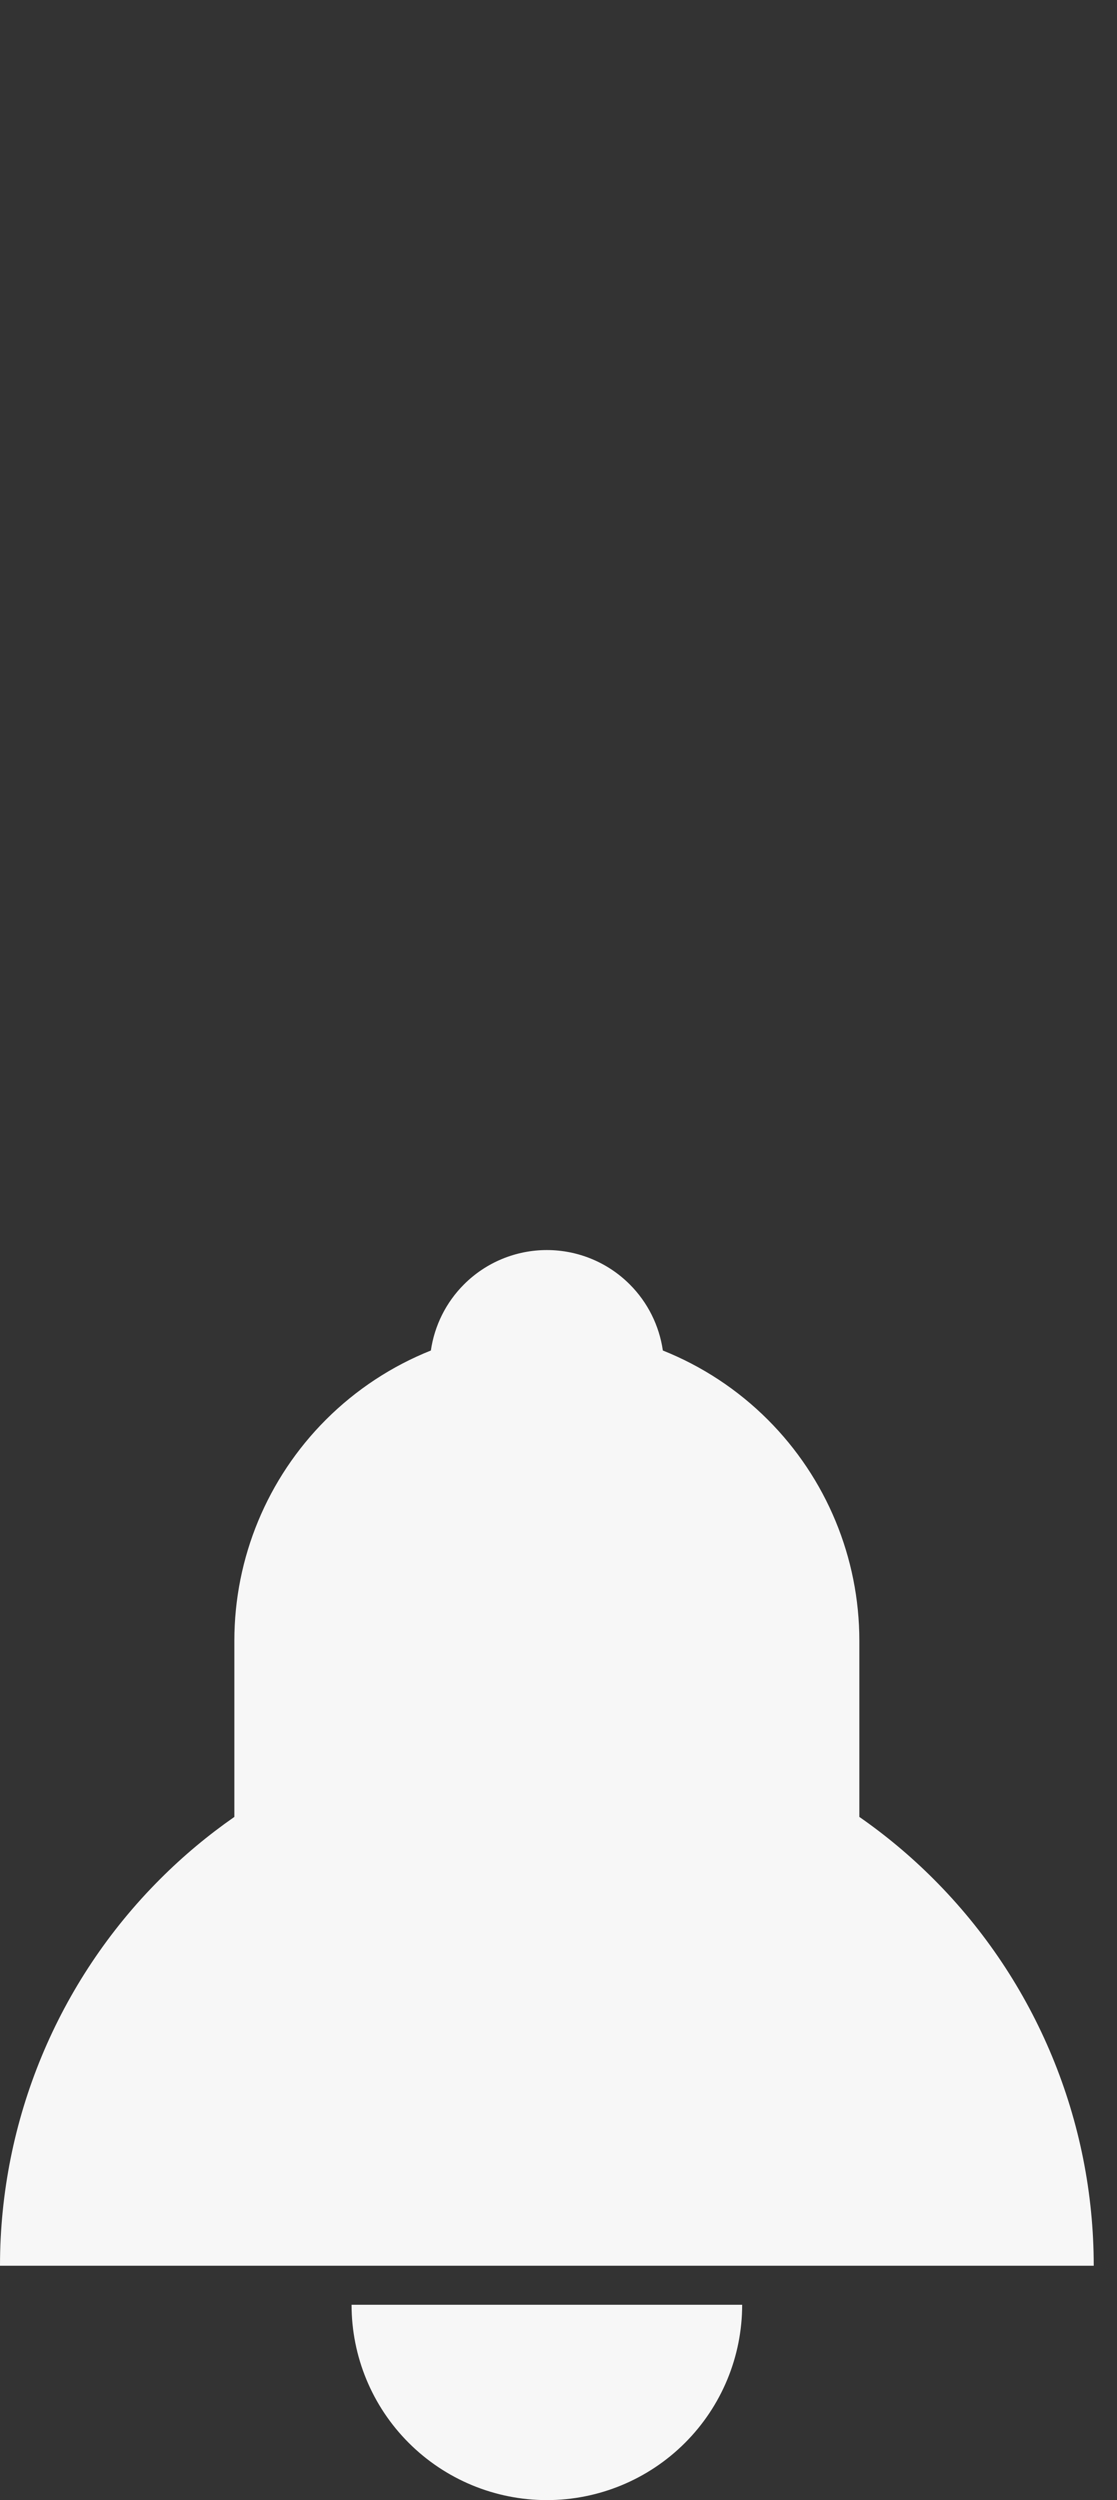
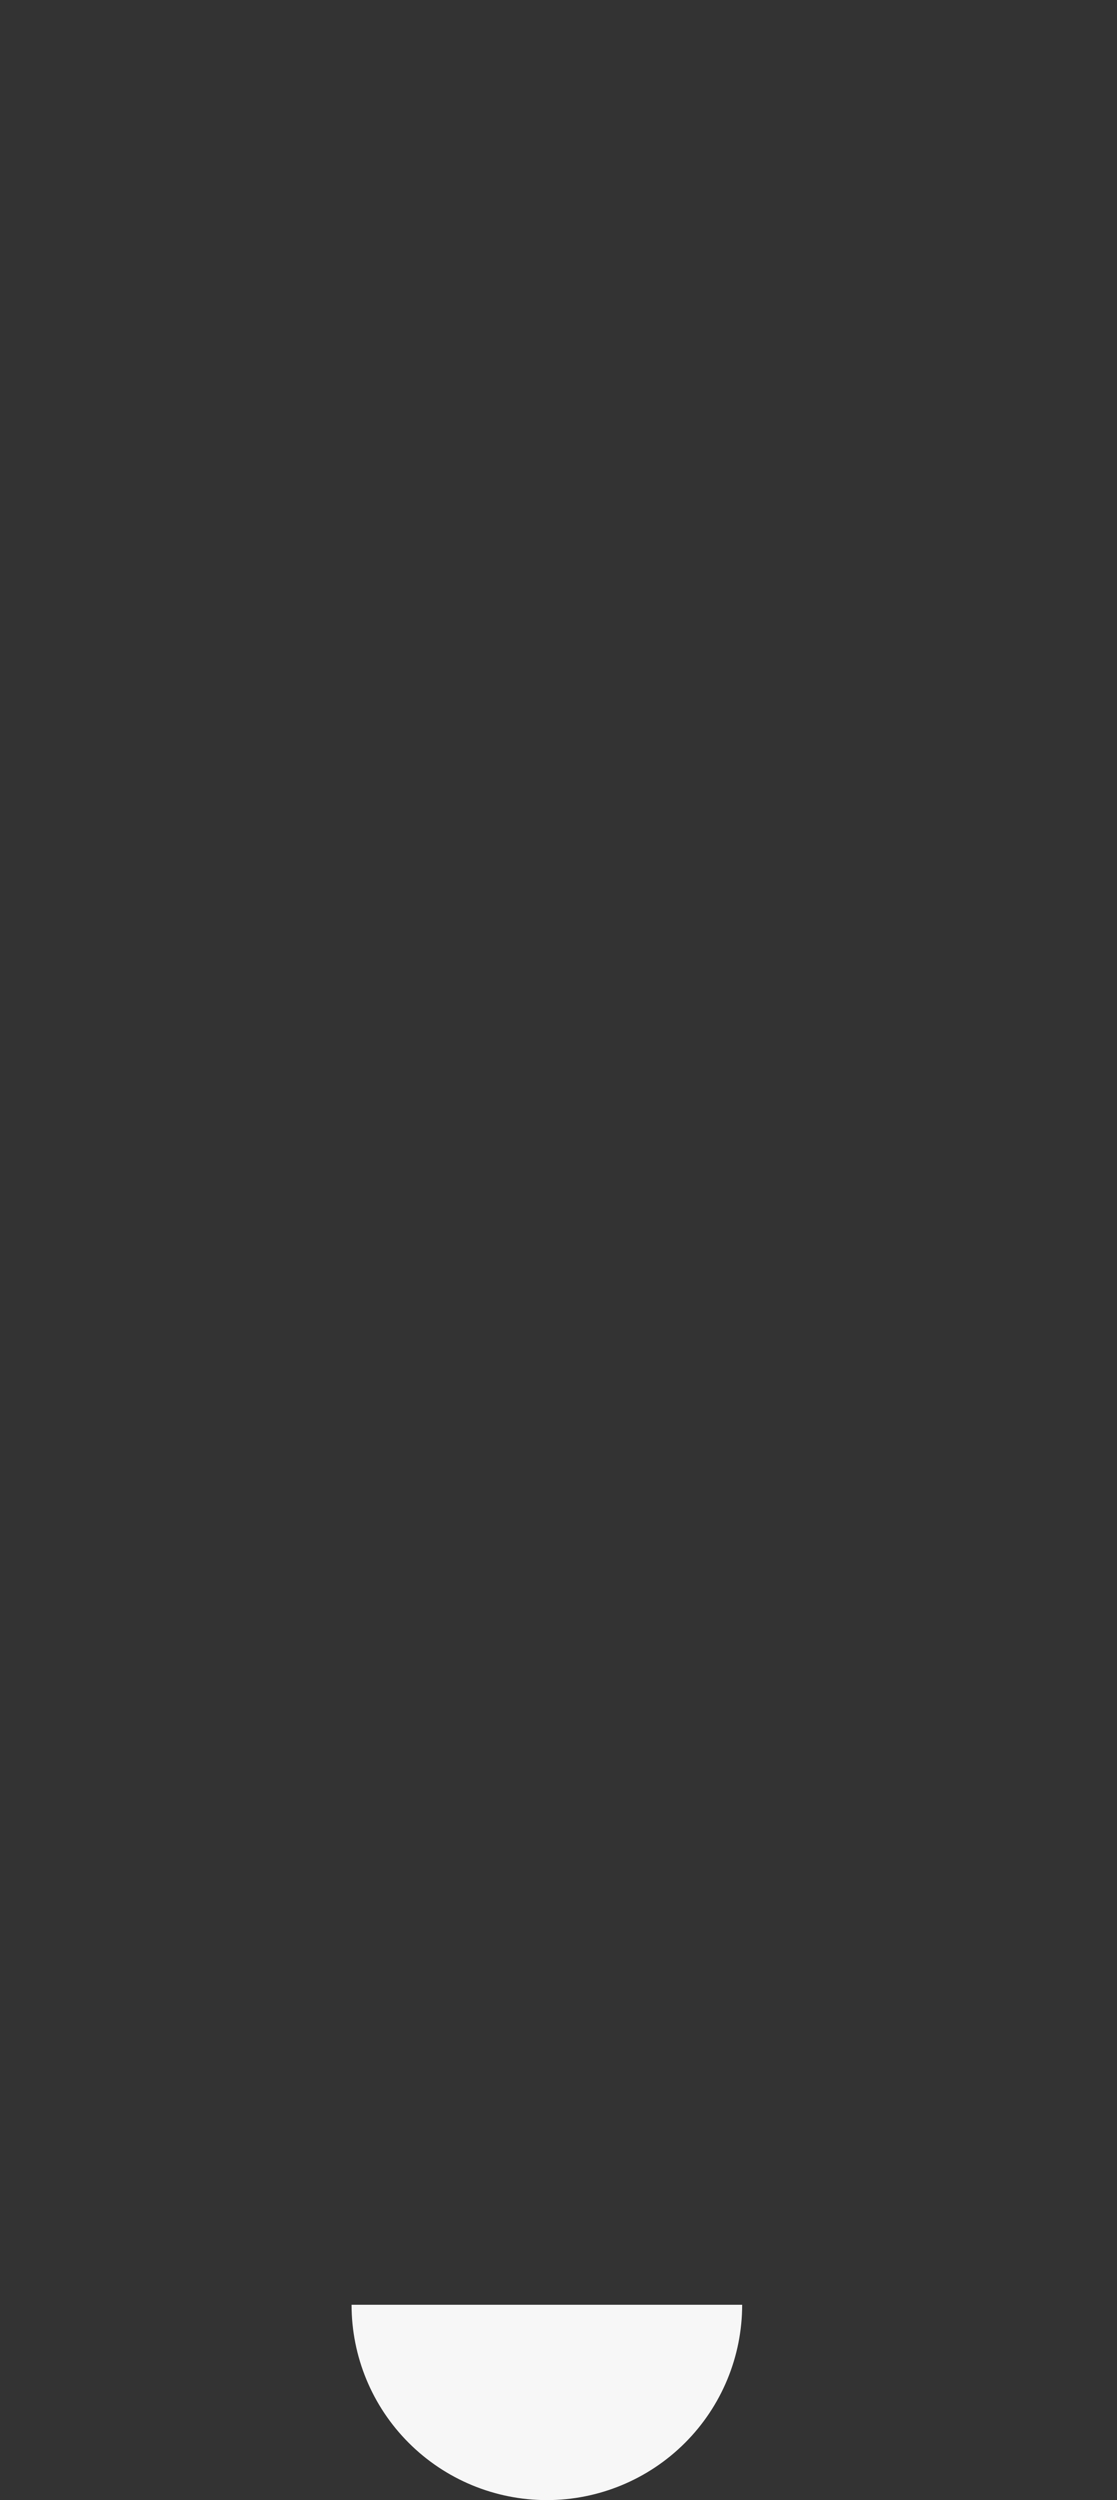
<svg xmlns="http://www.w3.org/2000/svg" width="42" height="94" viewBox="0 0 42 94" fill="none">
  <rect x="0" y="0" width="42" height="94" fill="#333333" stroke="none" />
-   <path fill-rule="evenodd" clip-rule="evenodd" d="M24.924 50.777C26.388 51.362 27.734 52.242 28.871 53.379C31.075 55.583 32.312 58.571 32.312 61.688V68.313C33.303 69.002 34.237 69.782 35.102 70.648C38.959 74.504 41.125 79.734 41.125 85.188H20.562L0 85.188C0 79.734 2.166 74.504 6.023 70.648C6.888 69.782 7.822 69.002 8.812 68.313V61.688C8.812 61.688 8.812 61.688 8.812 61.688C8.812 58.571 10.05 55.583 12.254 53.379C13.391 52.242 14.737 51.362 16.201 50.777C16.337 49.841 16.77 48.967 17.447 48.291C18.273 47.464 19.394 47 20.562 47C21.731 47 22.852 47.464 23.678 48.291C24.355 48.967 24.788 49.841 24.924 50.777Z" fill="#F7F7F7" />
  <path d="M27.906 86.656C27.906 88.604 27.133 90.472 25.755 91.849C24.378 93.226 22.51 94 20.562 94C18.615 94 16.747 93.226 15.37 91.849C13.992 90.472 13.219 88.604 13.219 86.656L20.562 86.656H27.906Z" fill="#F7F7F7" />
</svg>